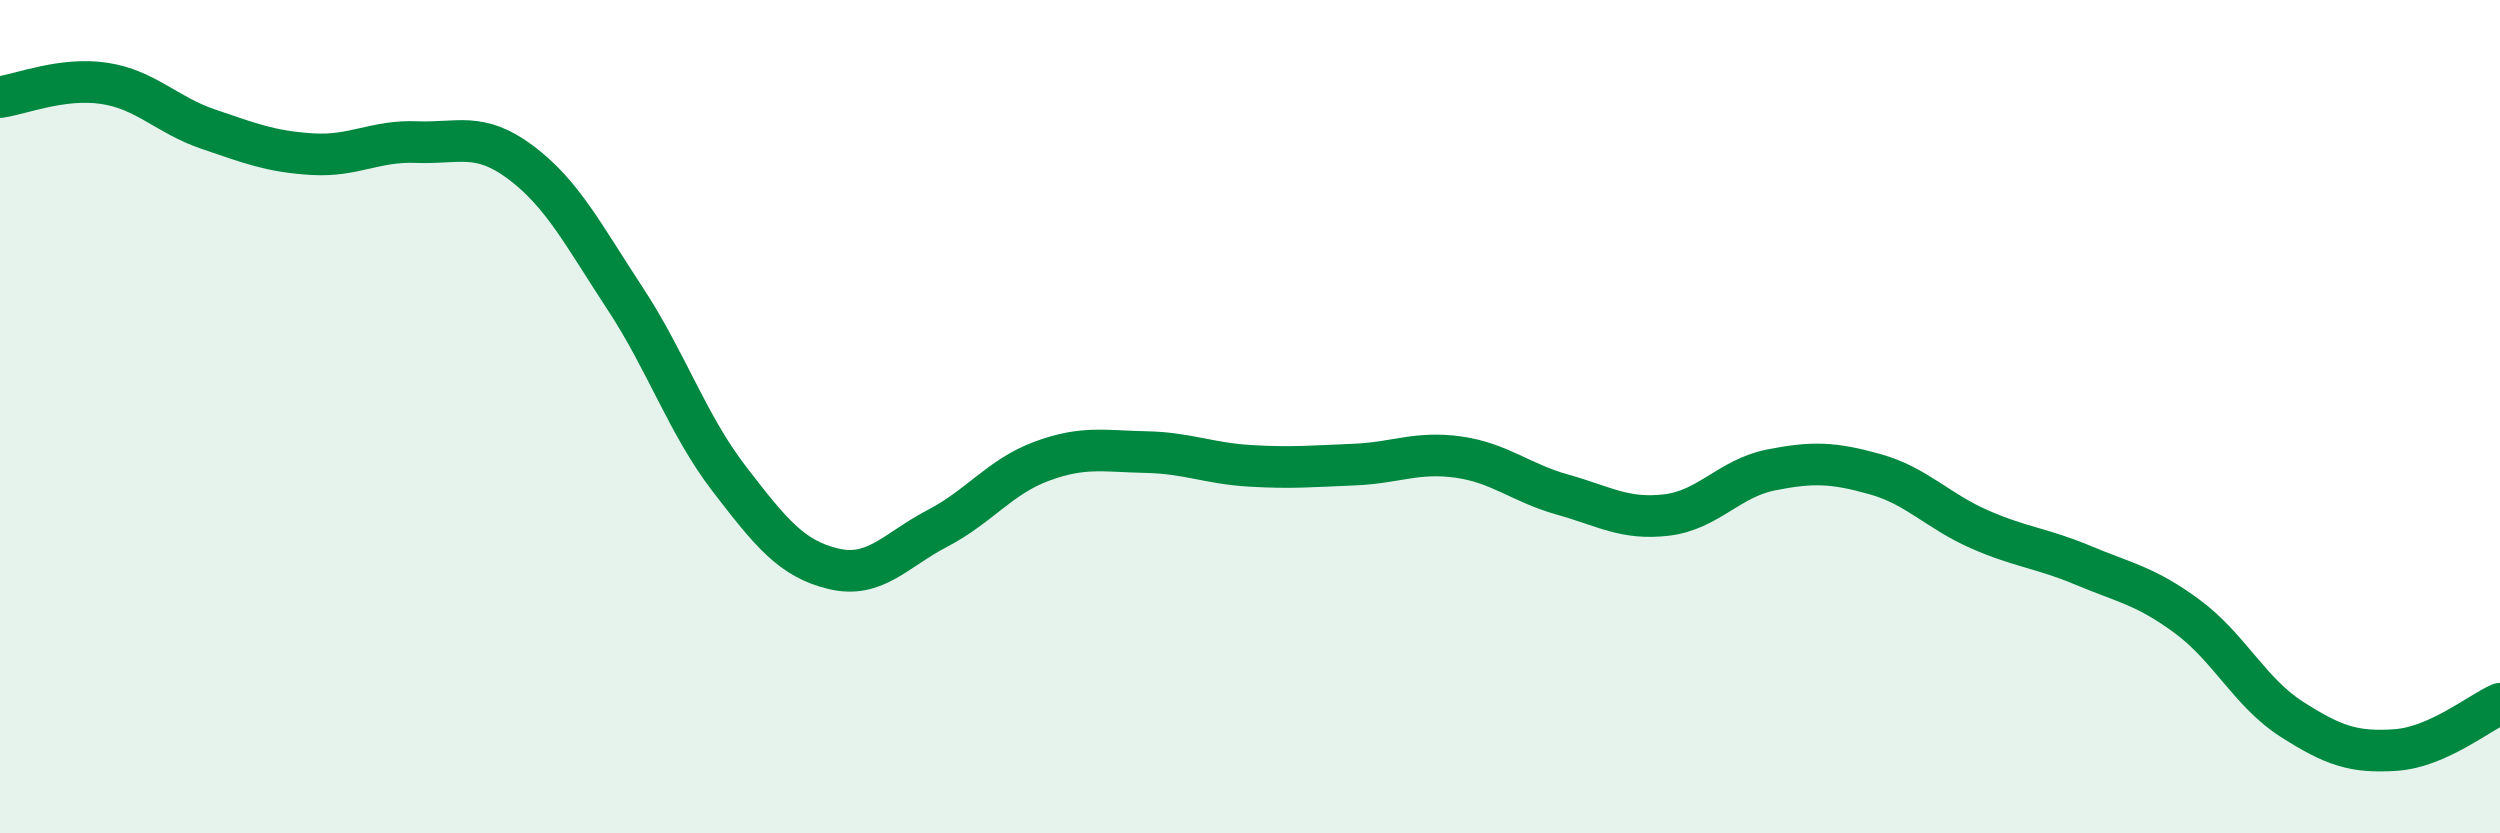
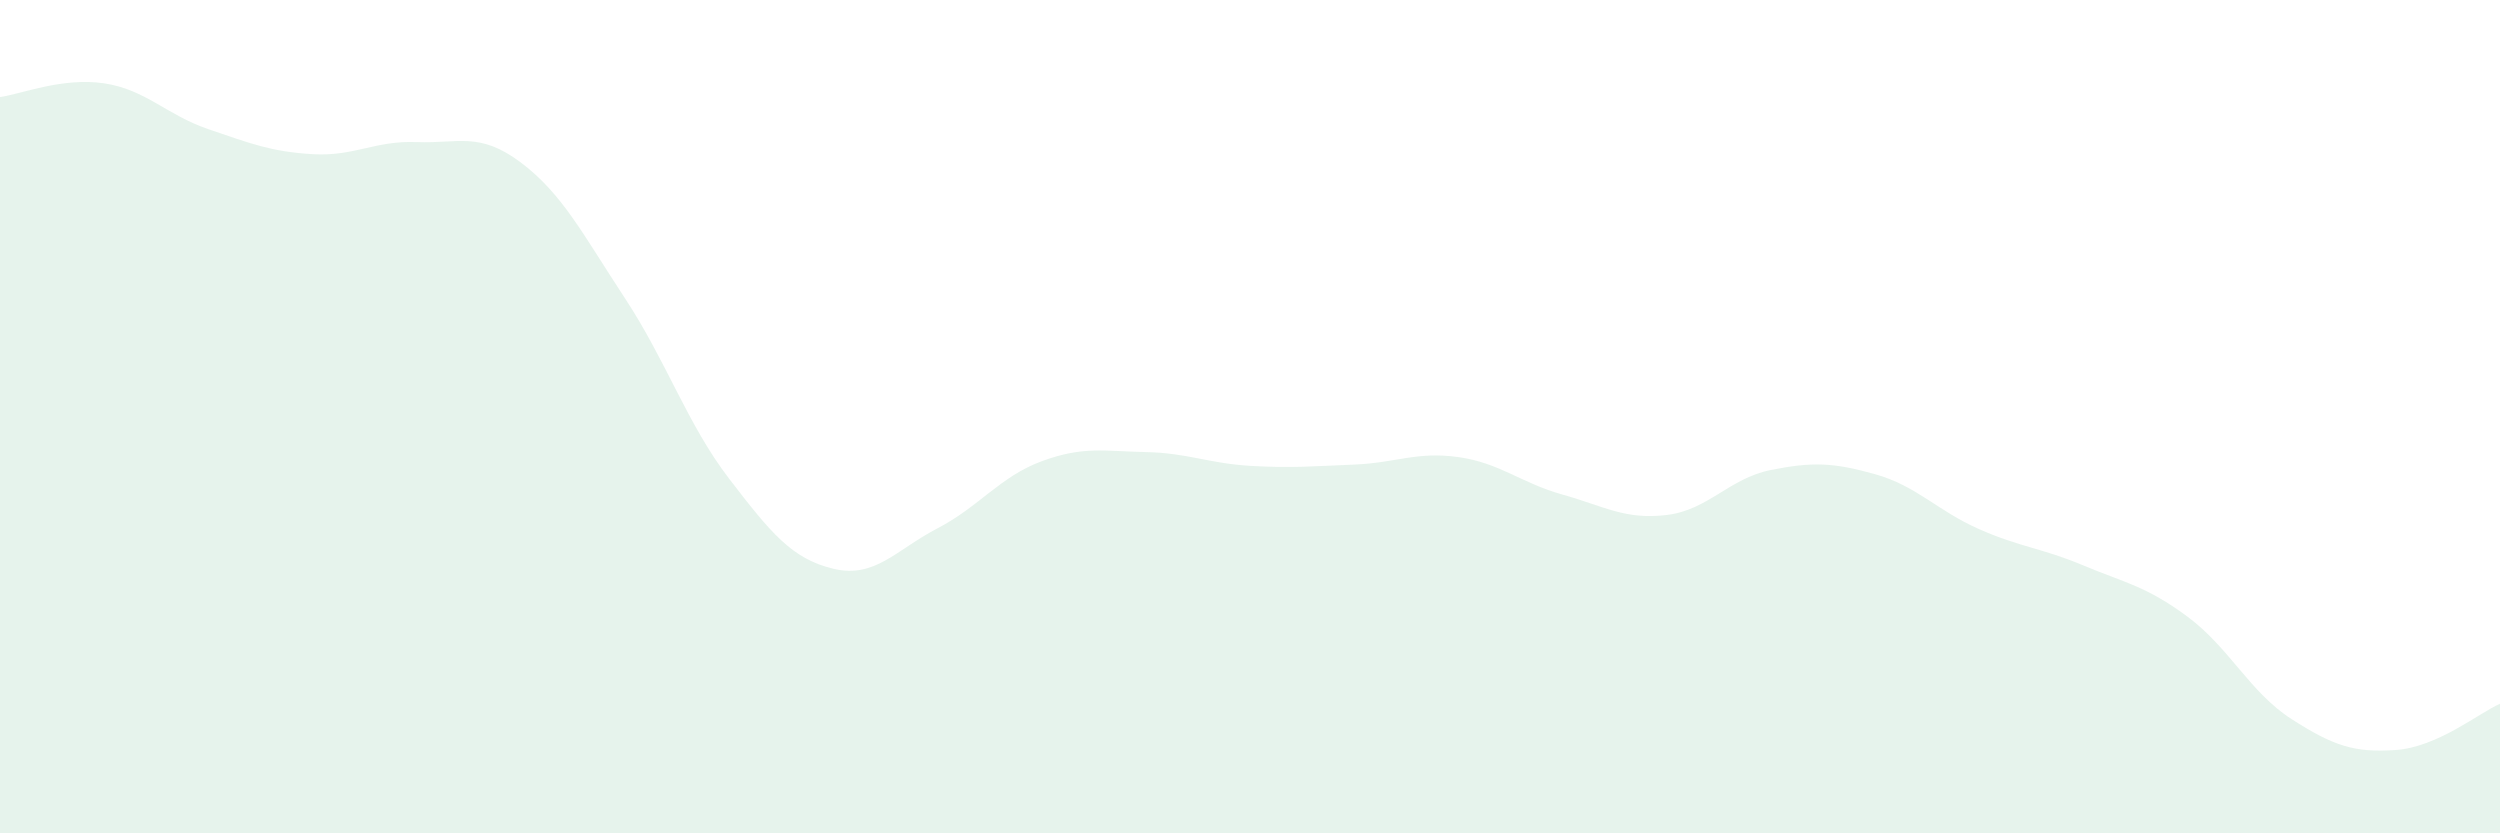
<svg xmlns="http://www.w3.org/2000/svg" width="60" height="20" viewBox="0 0 60 20">
  <path d="M 0,2.33 C 0.5,2.26 1.5,1.85 2.5,2 C 3.5,2.15 4,2.76 5,3.1 C 6,3.44 6.5,3.64 7.5,3.7 C 8.5,3.76 9,3.37 10,3.41 C 11,3.45 11.5,3.15 12.5,3.9 C 13.5,4.65 14,5.64 15,7.16 C 16,8.68 16.5,10.19 17.5,11.49 C 18.5,12.79 19,13.41 20,13.65 C 21,13.89 21.5,13.2 22.5,12.68 C 23.5,12.16 24,11.44 25,11.07 C 26,10.7 26.5,10.83 27.5,10.85 C 28.5,10.87 29,11.12 30,11.18 C 31,11.24 31.5,11.19 32.5,11.15 C 33.5,11.11 34,10.83 35,10.97 C 36,11.11 36.5,11.59 37.5,11.87 C 38.5,12.15 39,12.48 40,12.36 C 41,12.24 41.5,11.48 42.5,11.28 C 43.5,11.08 44,11.1 45,11.38 C 46,11.66 46.5,12.26 47.5,12.7 C 48.5,13.14 49,13.15 50,13.57 C 51,13.99 51.5,14.06 52.5,14.8 C 53.5,15.54 54,16.62 55,17.26 C 56,17.9 56.5,18.07 57.5,18 C 58.5,17.93 59.5,17.11 60,16.89L60 20L0 20Z" fill="#008740" opacity="0.1" stroke-linecap="round" stroke-linejoin="round" />
-   <path d="M 0,2.33 C 0.5,2.26 1.5,1.85 2.5,2 C 3.5,2.15 4,2.76 5,3.1 C 6,3.44 6.5,3.64 7.5,3.7 C 8.5,3.76 9,3.37 10,3.41 C 11,3.45 11.5,3.15 12.5,3.9 C 13.5,4.65 14,5.64 15,7.16 C 16,8.68 16.5,10.19 17.5,11.49 C 18.5,12.79 19,13.41 20,13.65 C 21,13.89 21.5,13.2 22.5,12.68 C 23.5,12.16 24,11.44 25,11.07 C 26,10.7 26.5,10.83 27.5,10.85 C 28.5,10.87 29,11.12 30,11.18 C 31,11.24 31.5,11.19 32.5,11.15 C 33.5,11.11 34,10.83 35,10.97 C 36,11.11 36.5,11.59 37.5,11.87 C 38.5,12.15 39,12.48 40,12.36 C 41,12.24 41.5,11.48 42.5,11.28 C 43.5,11.08 44,11.1 45,11.38 C 46,11.66 46.5,12.26 47.5,12.7 C 48.5,13.14 49,13.15 50,13.57 C 51,13.99 51.5,14.06 52.5,14.8 C 53.5,15.54 54,16.62 55,17.26 C 56,17.9 56.5,18.07 57.5,18 C 58.5,17.93 59.5,17.11 60,16.89" stroke="#008740" stroke-width="1" fill="none" stroke-linecap="round" stroke-linejoin="round" />
</svg>